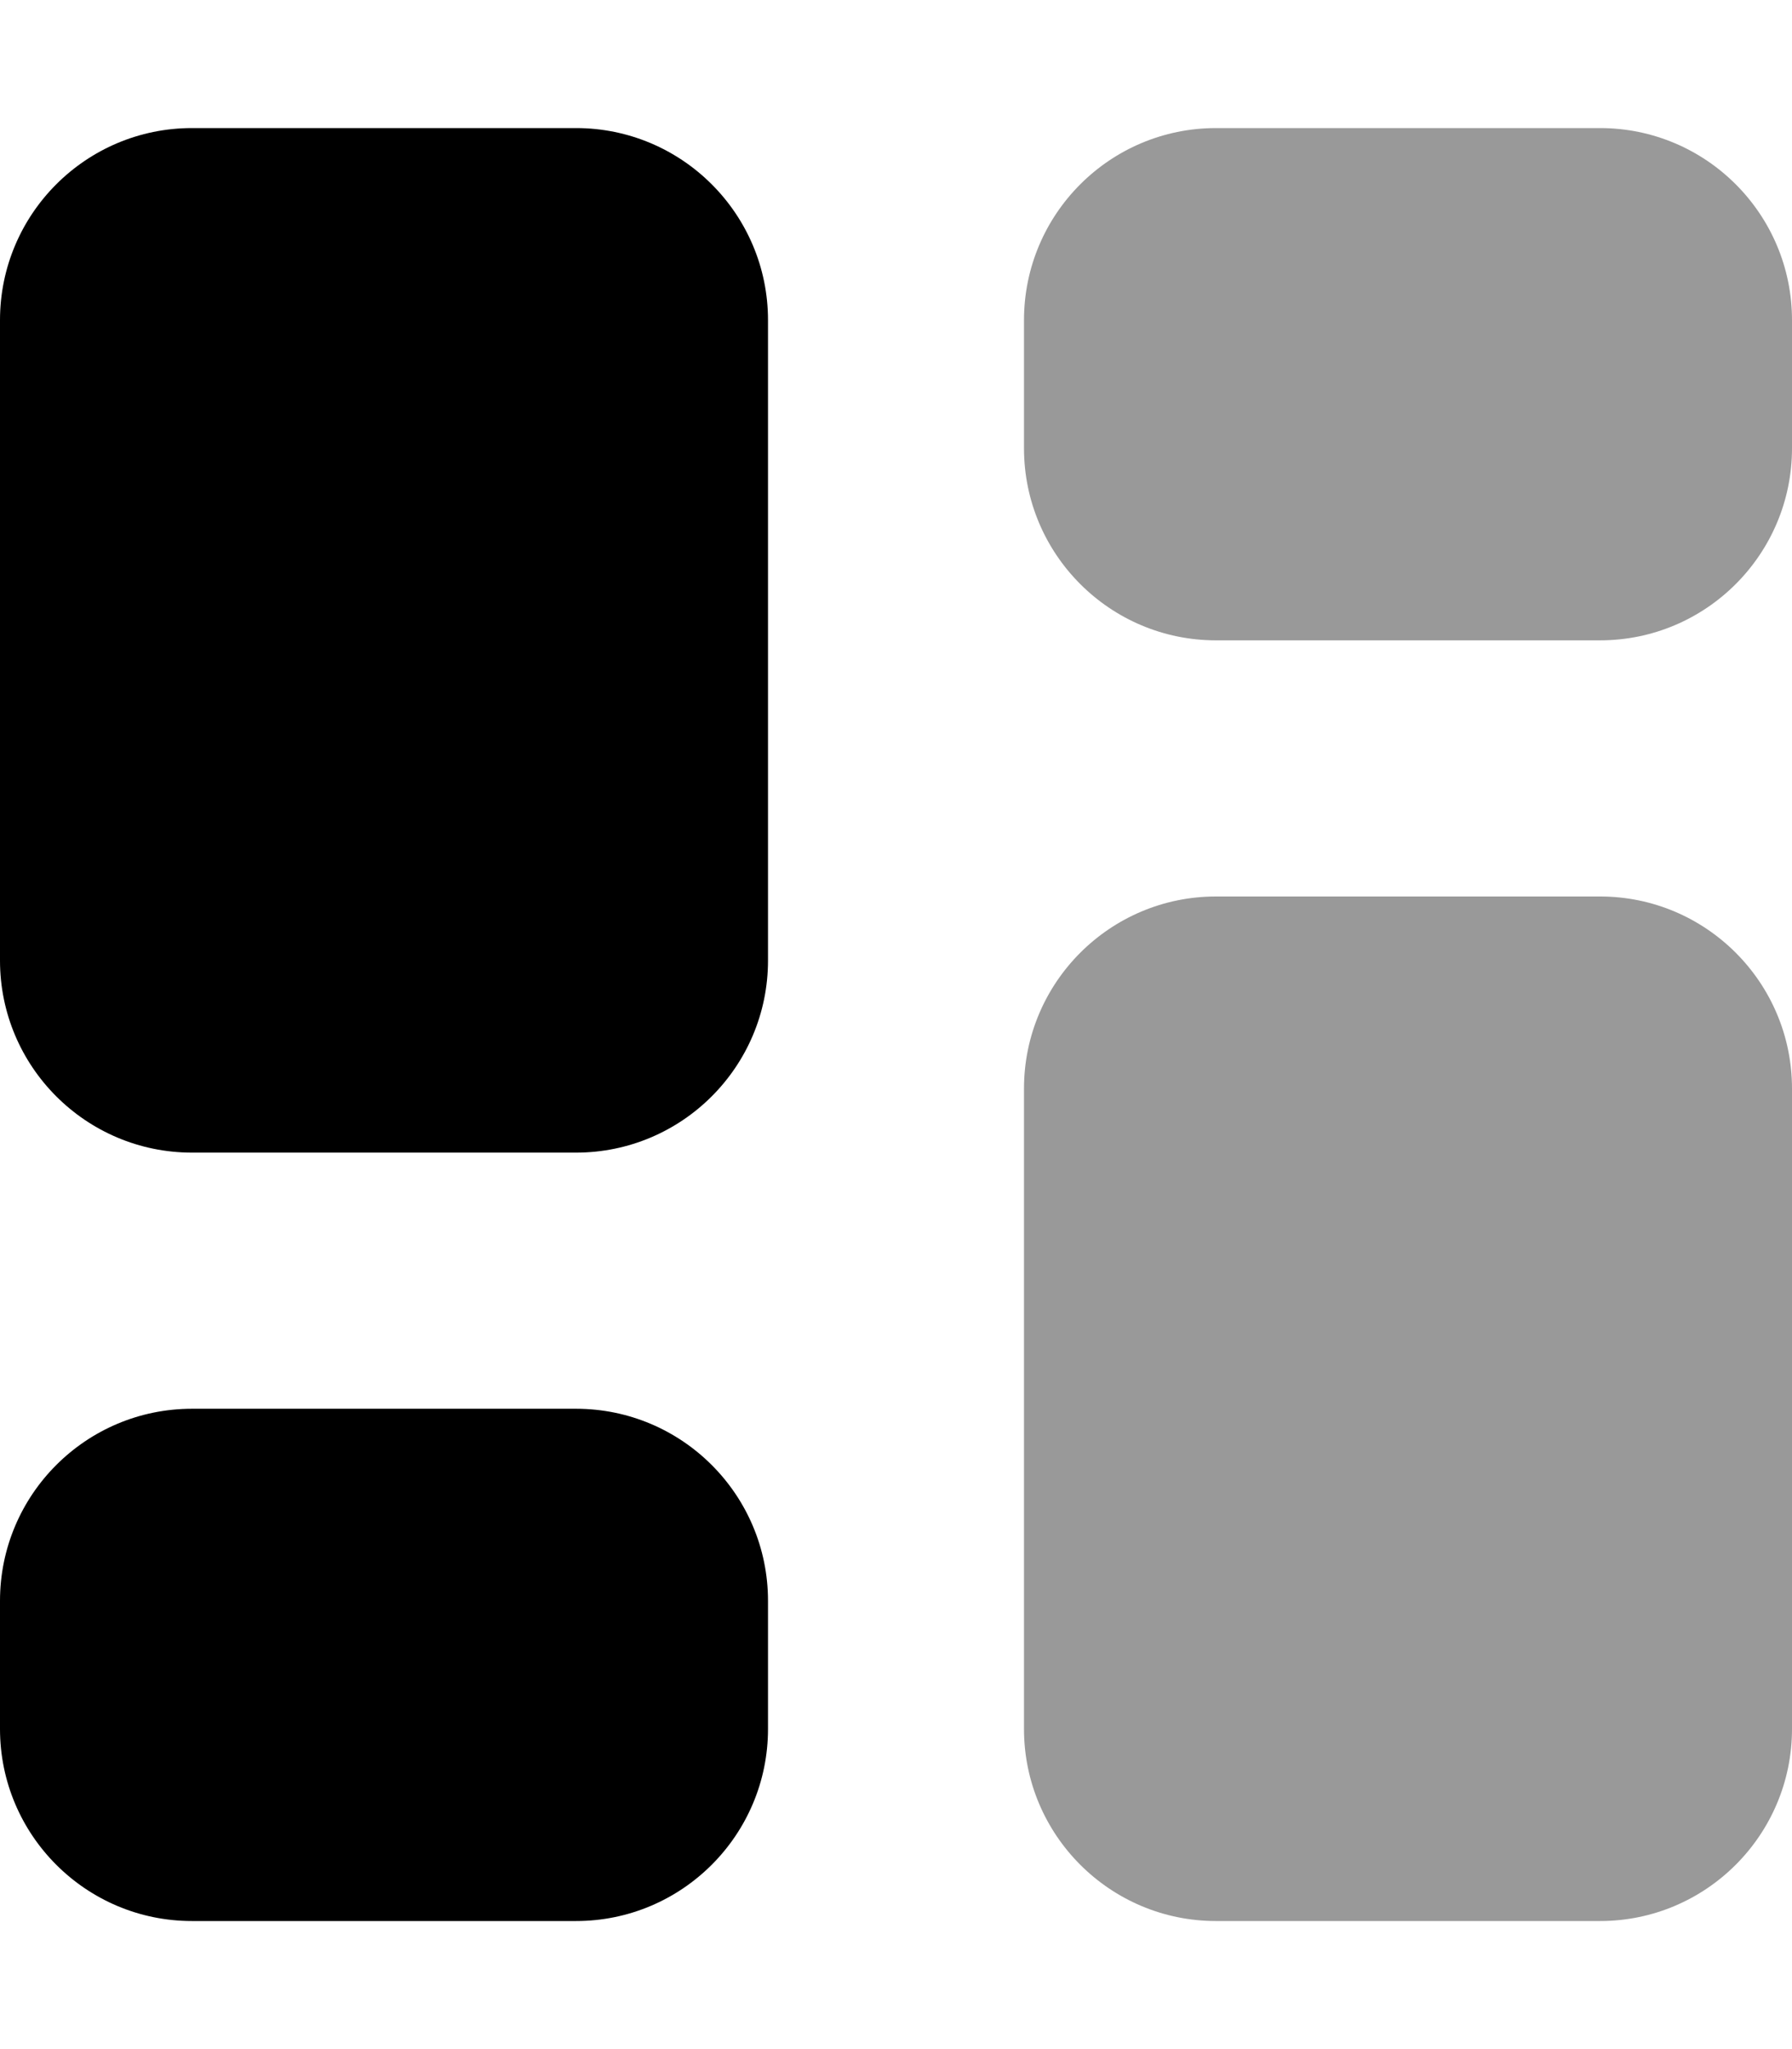
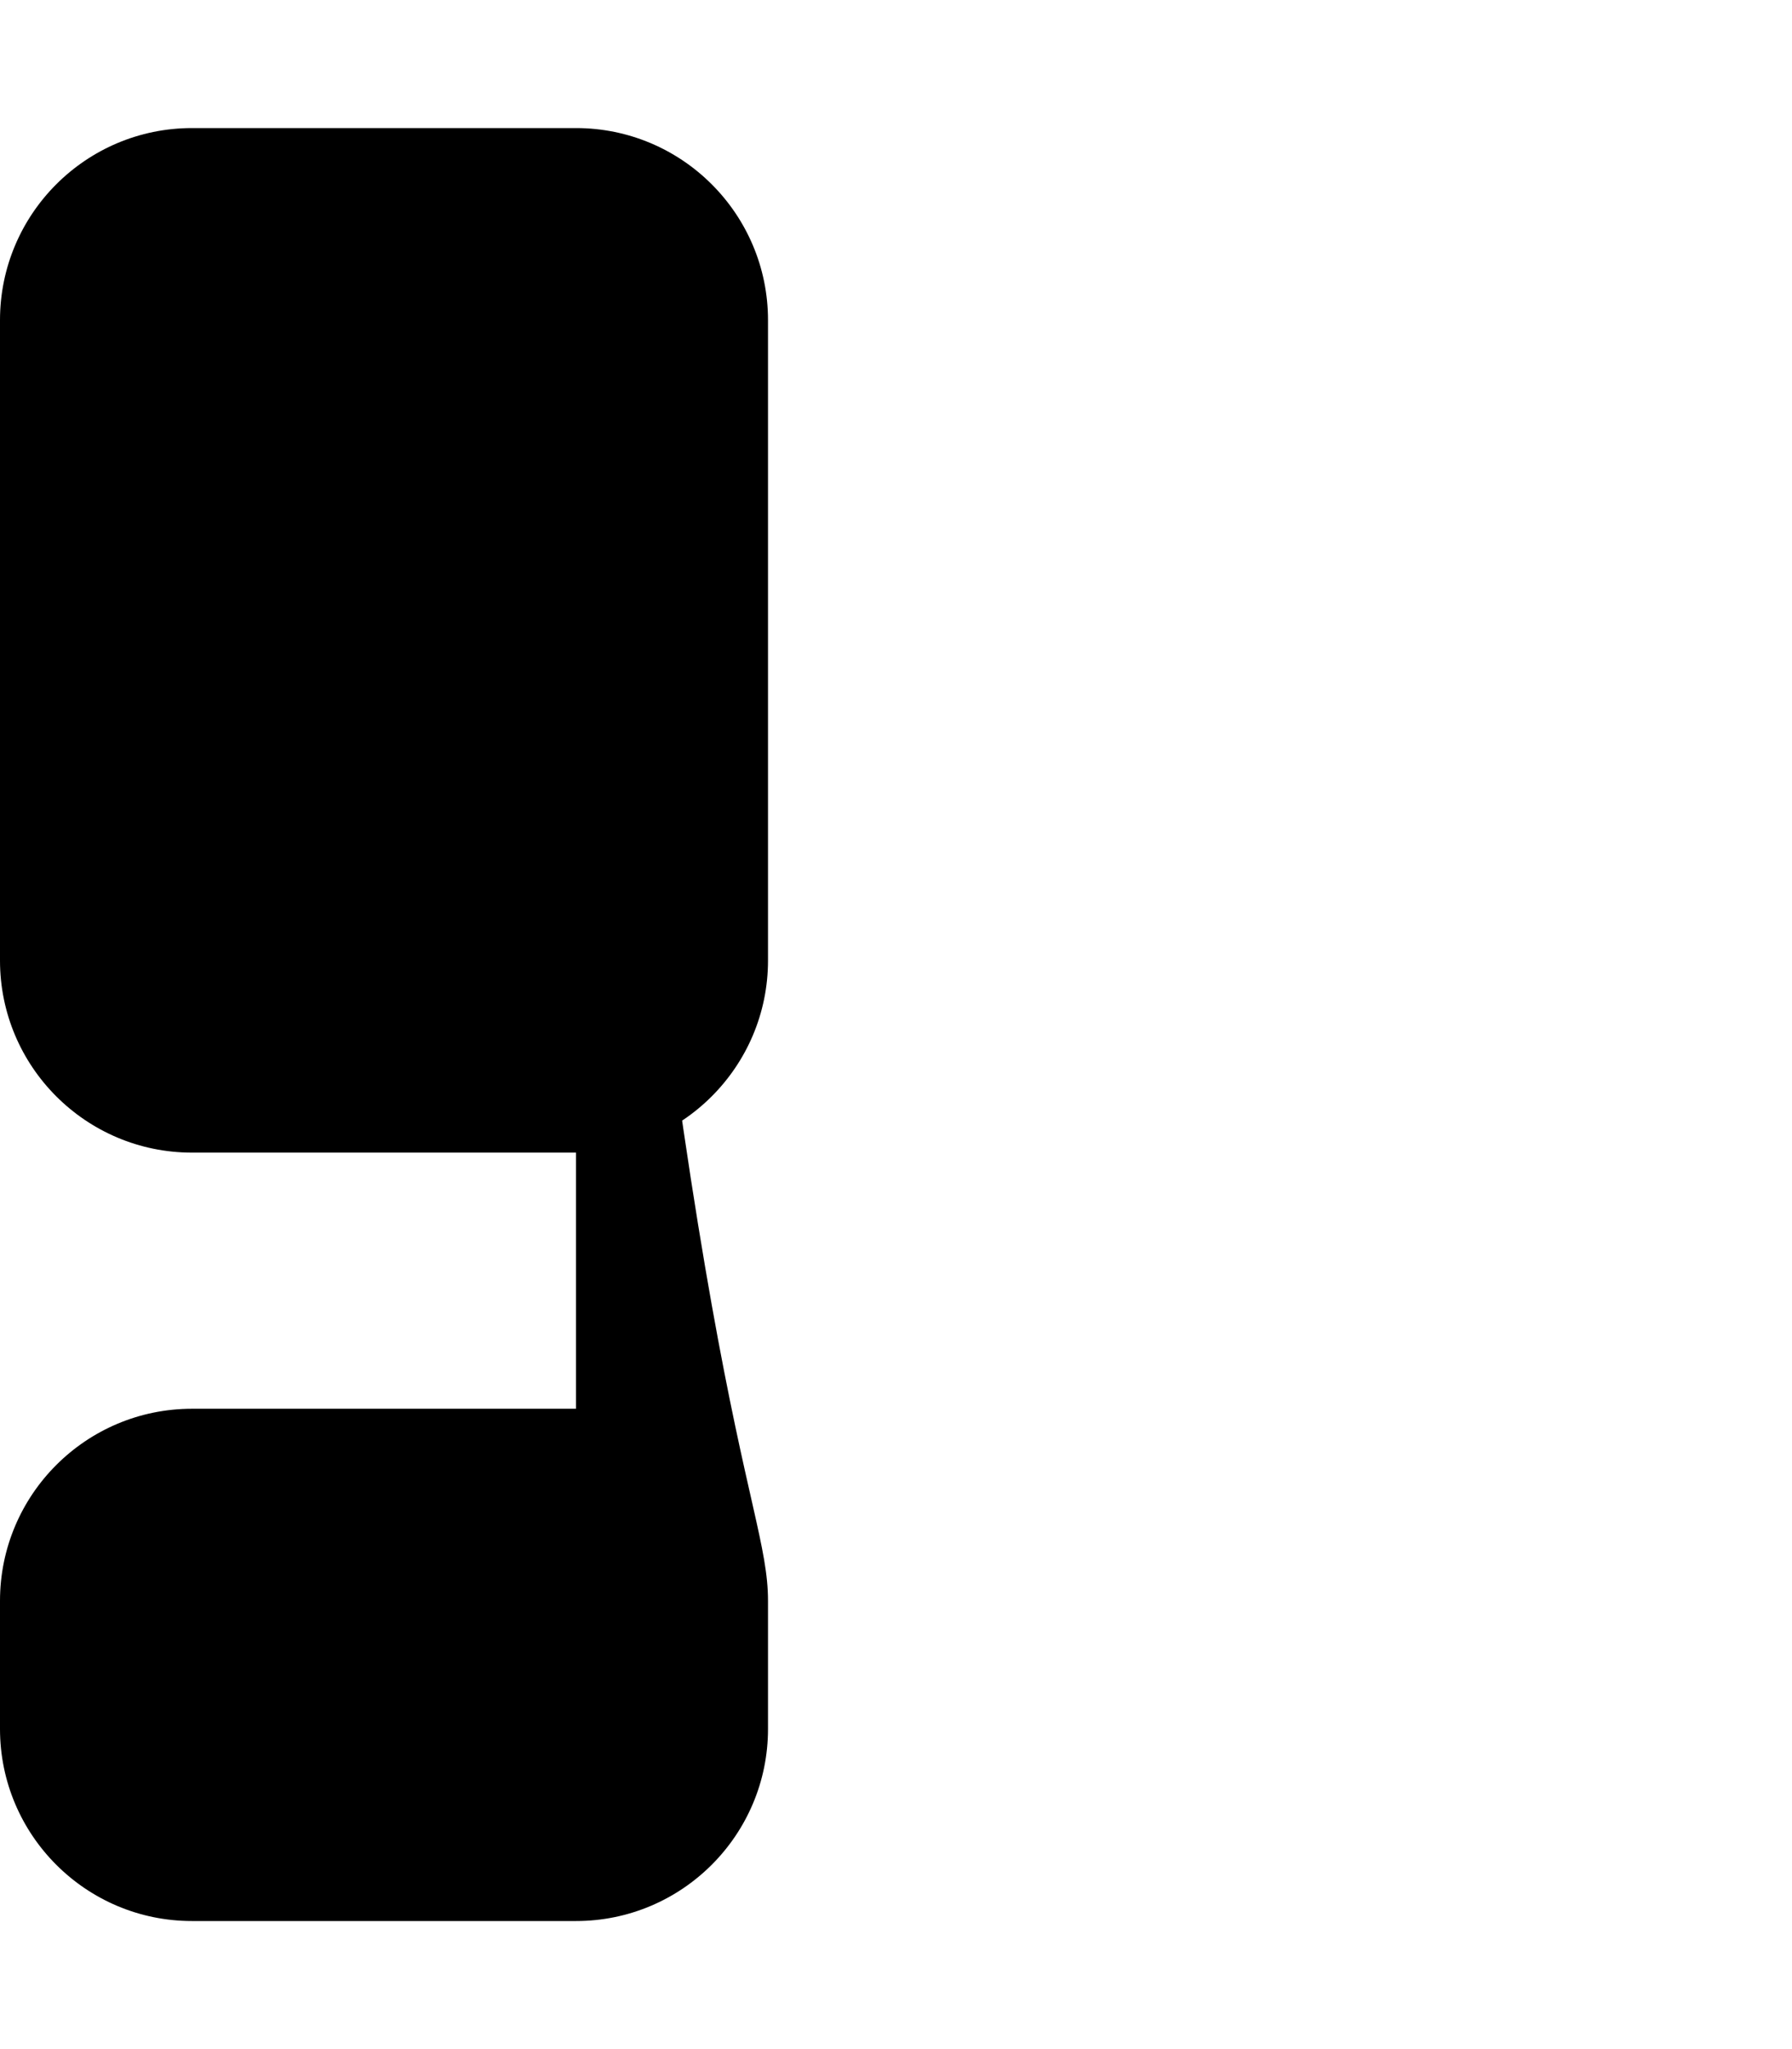
<svg xmlns="http://www.w3.org/2000/svg" viewBox="0 0 448 512">
  <defs>
    <style>.fa-secondary{opacity:.4}</style>
  </defs>
-   <path class="fa-primary" d="M144 32C170.5 32 192 53.49 192 80V240C192 266.5 170.5 288 144 288H48C21.49 288 0 266.5 0 240V80C0 53.49 21.49 32 48 32H144zM144 352C170.5 352 192 373.5 192 400V432C192 458.5 170.5 480 144 480H48C21.49 480 0 458.5 0 432V400C0 373.5 21.49 352 48 352H144z" />
-   <path class="fa-secondary" d="M400 32C426.5 32 448 53.49 448 80V112C448 138.5 426.5 160 400 160H304C277.5 160 256 138.5 256 112V80C256 53.49 277.5 32 304 32H400zM400 224C426.5 224 448 245.5 448 272V432C448 458.5 426.5 480 400 480H304C277.5 480 256 458.5 256 432V272C256 245.5 277.5 224 304 224H400z" />
+   <path class="fa-primary" d="M144 32C170.5 32 192 53.49 192 80V240C192 266.5 170.5 288 144 288H48C21.49 288 0 266.5 0 240V80C0 53.49 21.49 32 48 32H144zC170.5 352 192 373.5 192 400V432C192 458.5 170.5 480 144 480H48C21.49 480 0 458.5 0 432V400C0 373.5 21.49 352 48 352H144z" />
</svg>